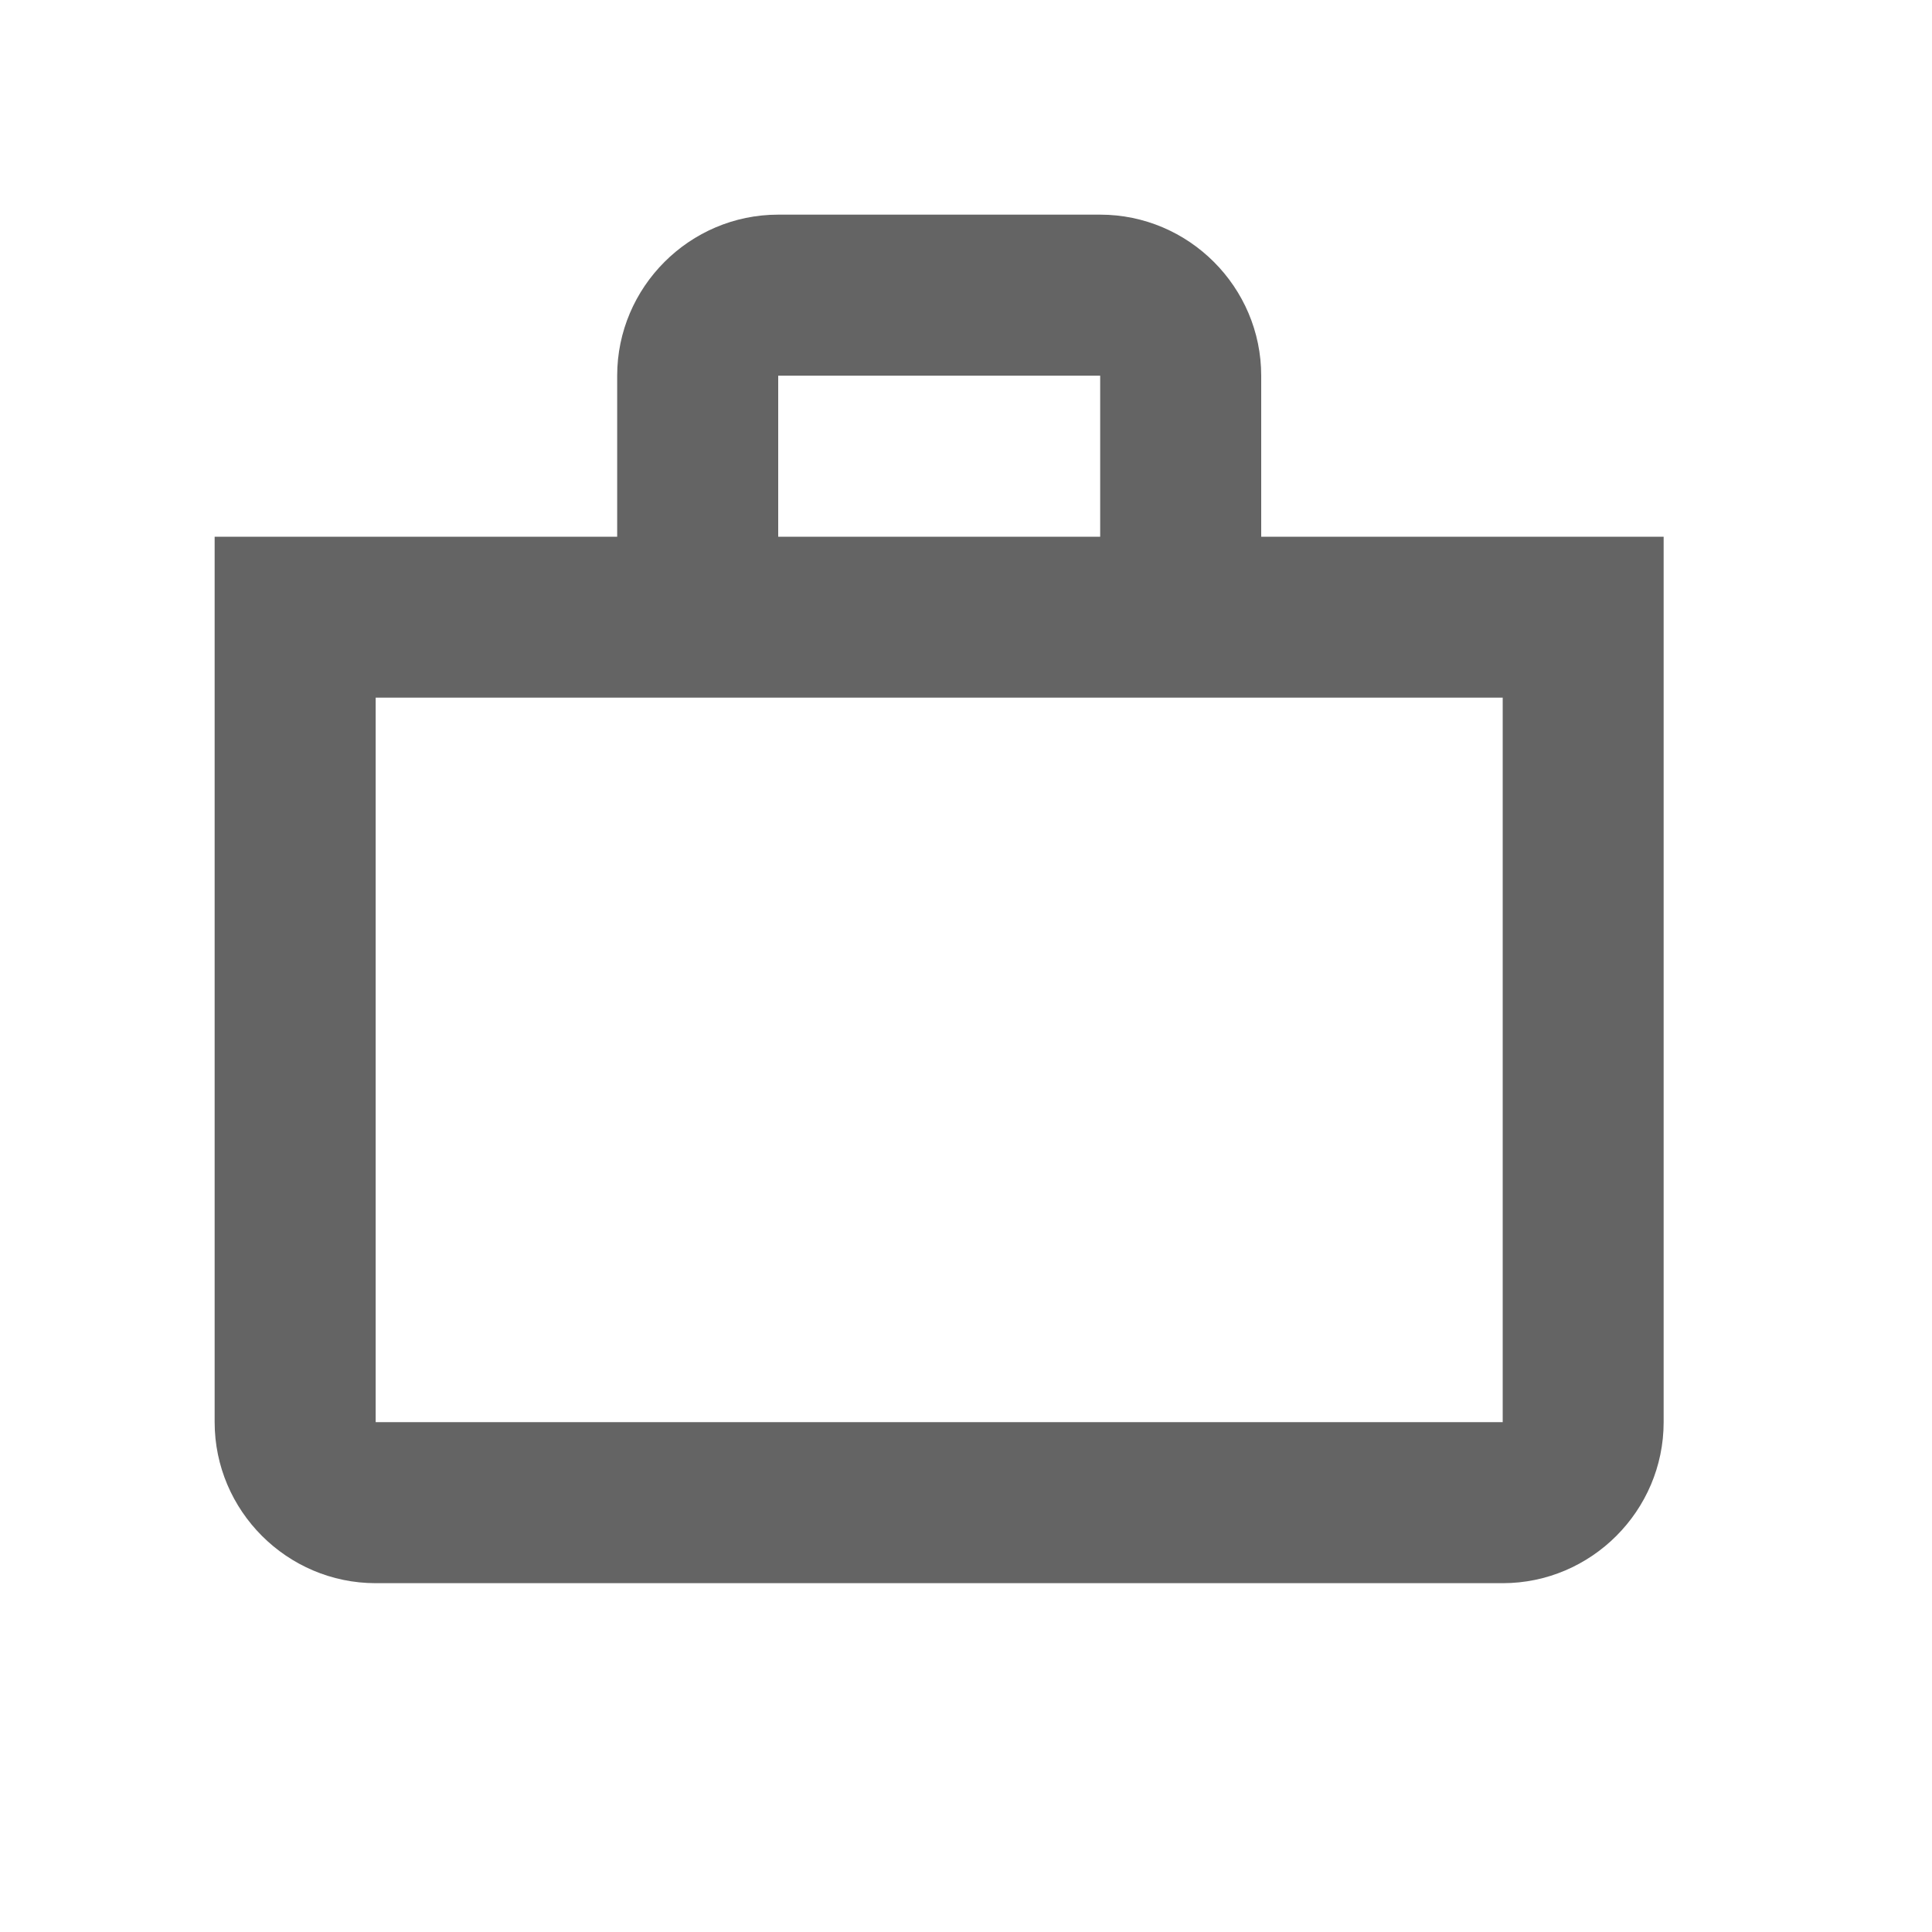
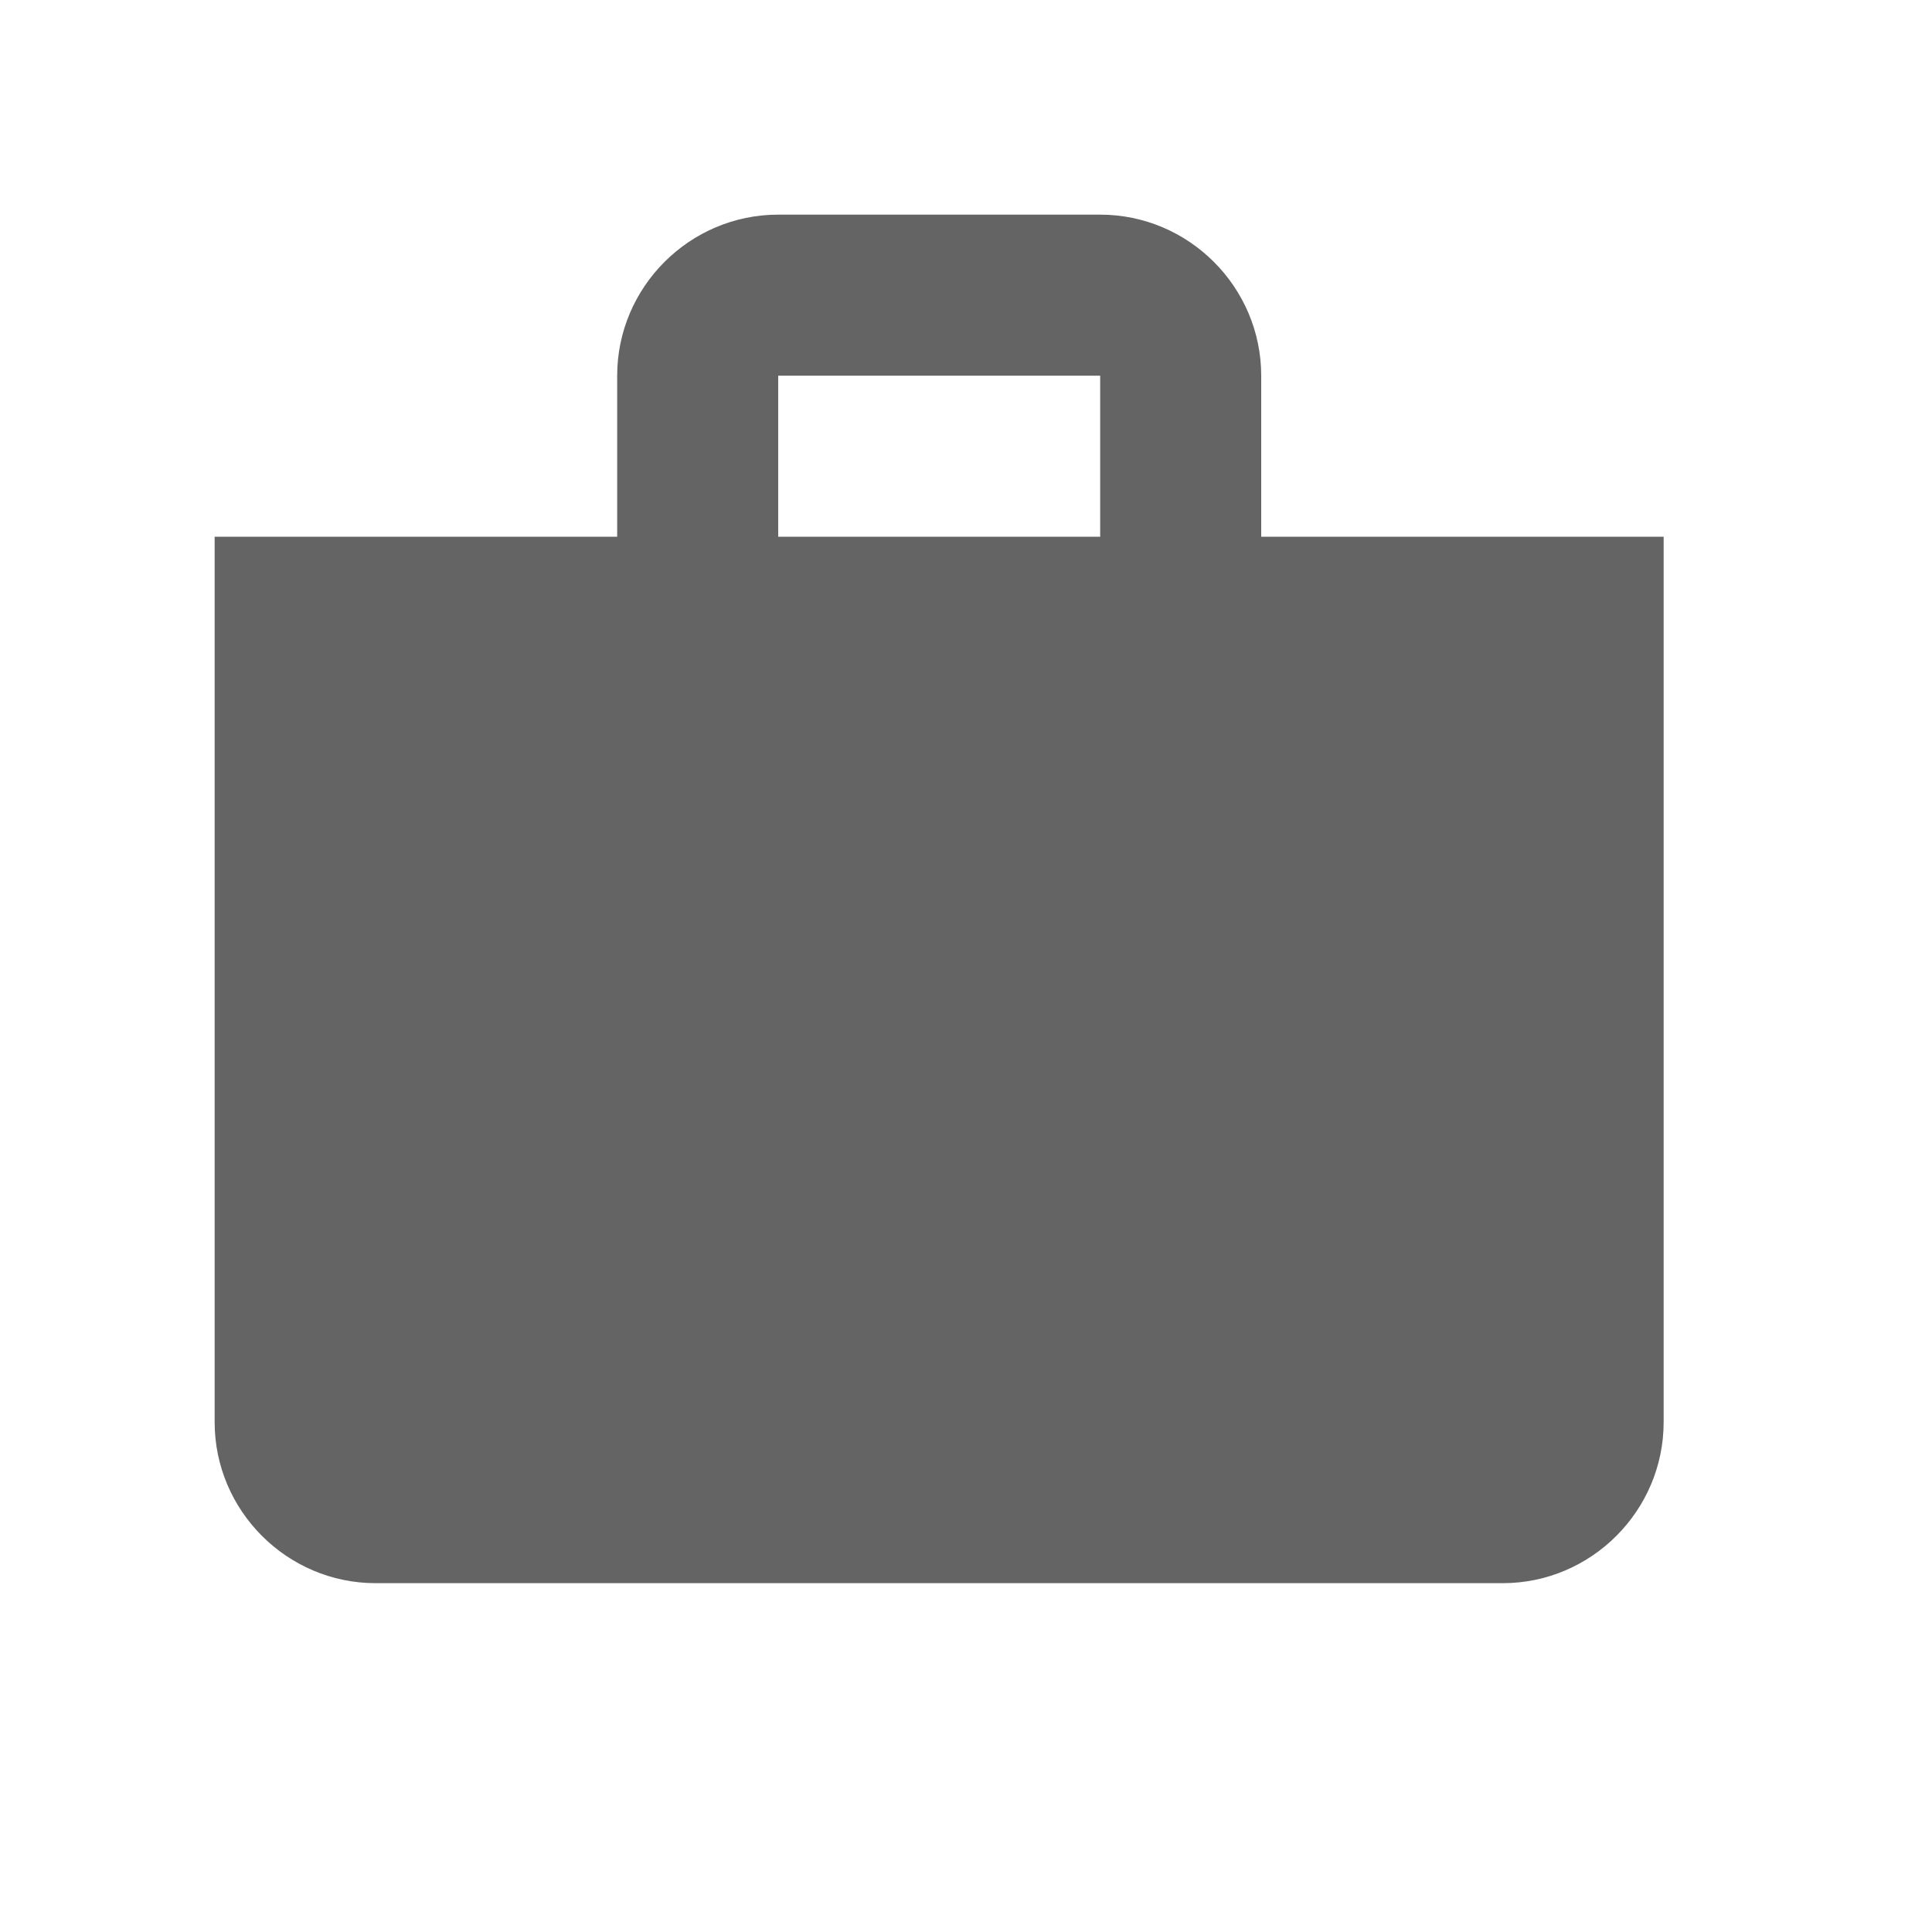
<svg xmlns="http://www.w3.org/2000/svg" width="20" height="20" viewBox="0 0 20 20" fill="none">
  <g id="cases">
-     <path id="Vector" d="M13.056 5.556V3.889C13.056 2.972 12.306 2.222 11.389 2.222H8.056C7.139 2.222 6.389 2.972 6.389 3.889V5.556H2.222V14.722C2.222 15.639 2.972 16.389 3.889 16.389H15.556C16.472 16.389 17.222 15.639 17.222 14.722V5.556H13.056ZM8.056 3.889H11.389V5.556H8.056V3.889ZM15.556 14.722H3.889V7.222H15.556V14.722Z" fill="#646464" />
+     <path id="Vector" d="M13.056 5.556V3.889C13.056 2.972 12.306 2.222 11.389 2.222H8.056C7.139 2.222 6.389 2.972 6.389 3.889V5.556H2.222V14.722C2.222 15.639 2.972 16.389 3.889 16.389H15.556C16.472 16.389 17.222 15.639 17.222 14.722V5.556H13.056ZM8.056 3.889H11.389V5.556H8.056V3.889ZM15.556 14.722H3.889H15.556V14.722Z" fill="#646464" />
  </g>
</svg>